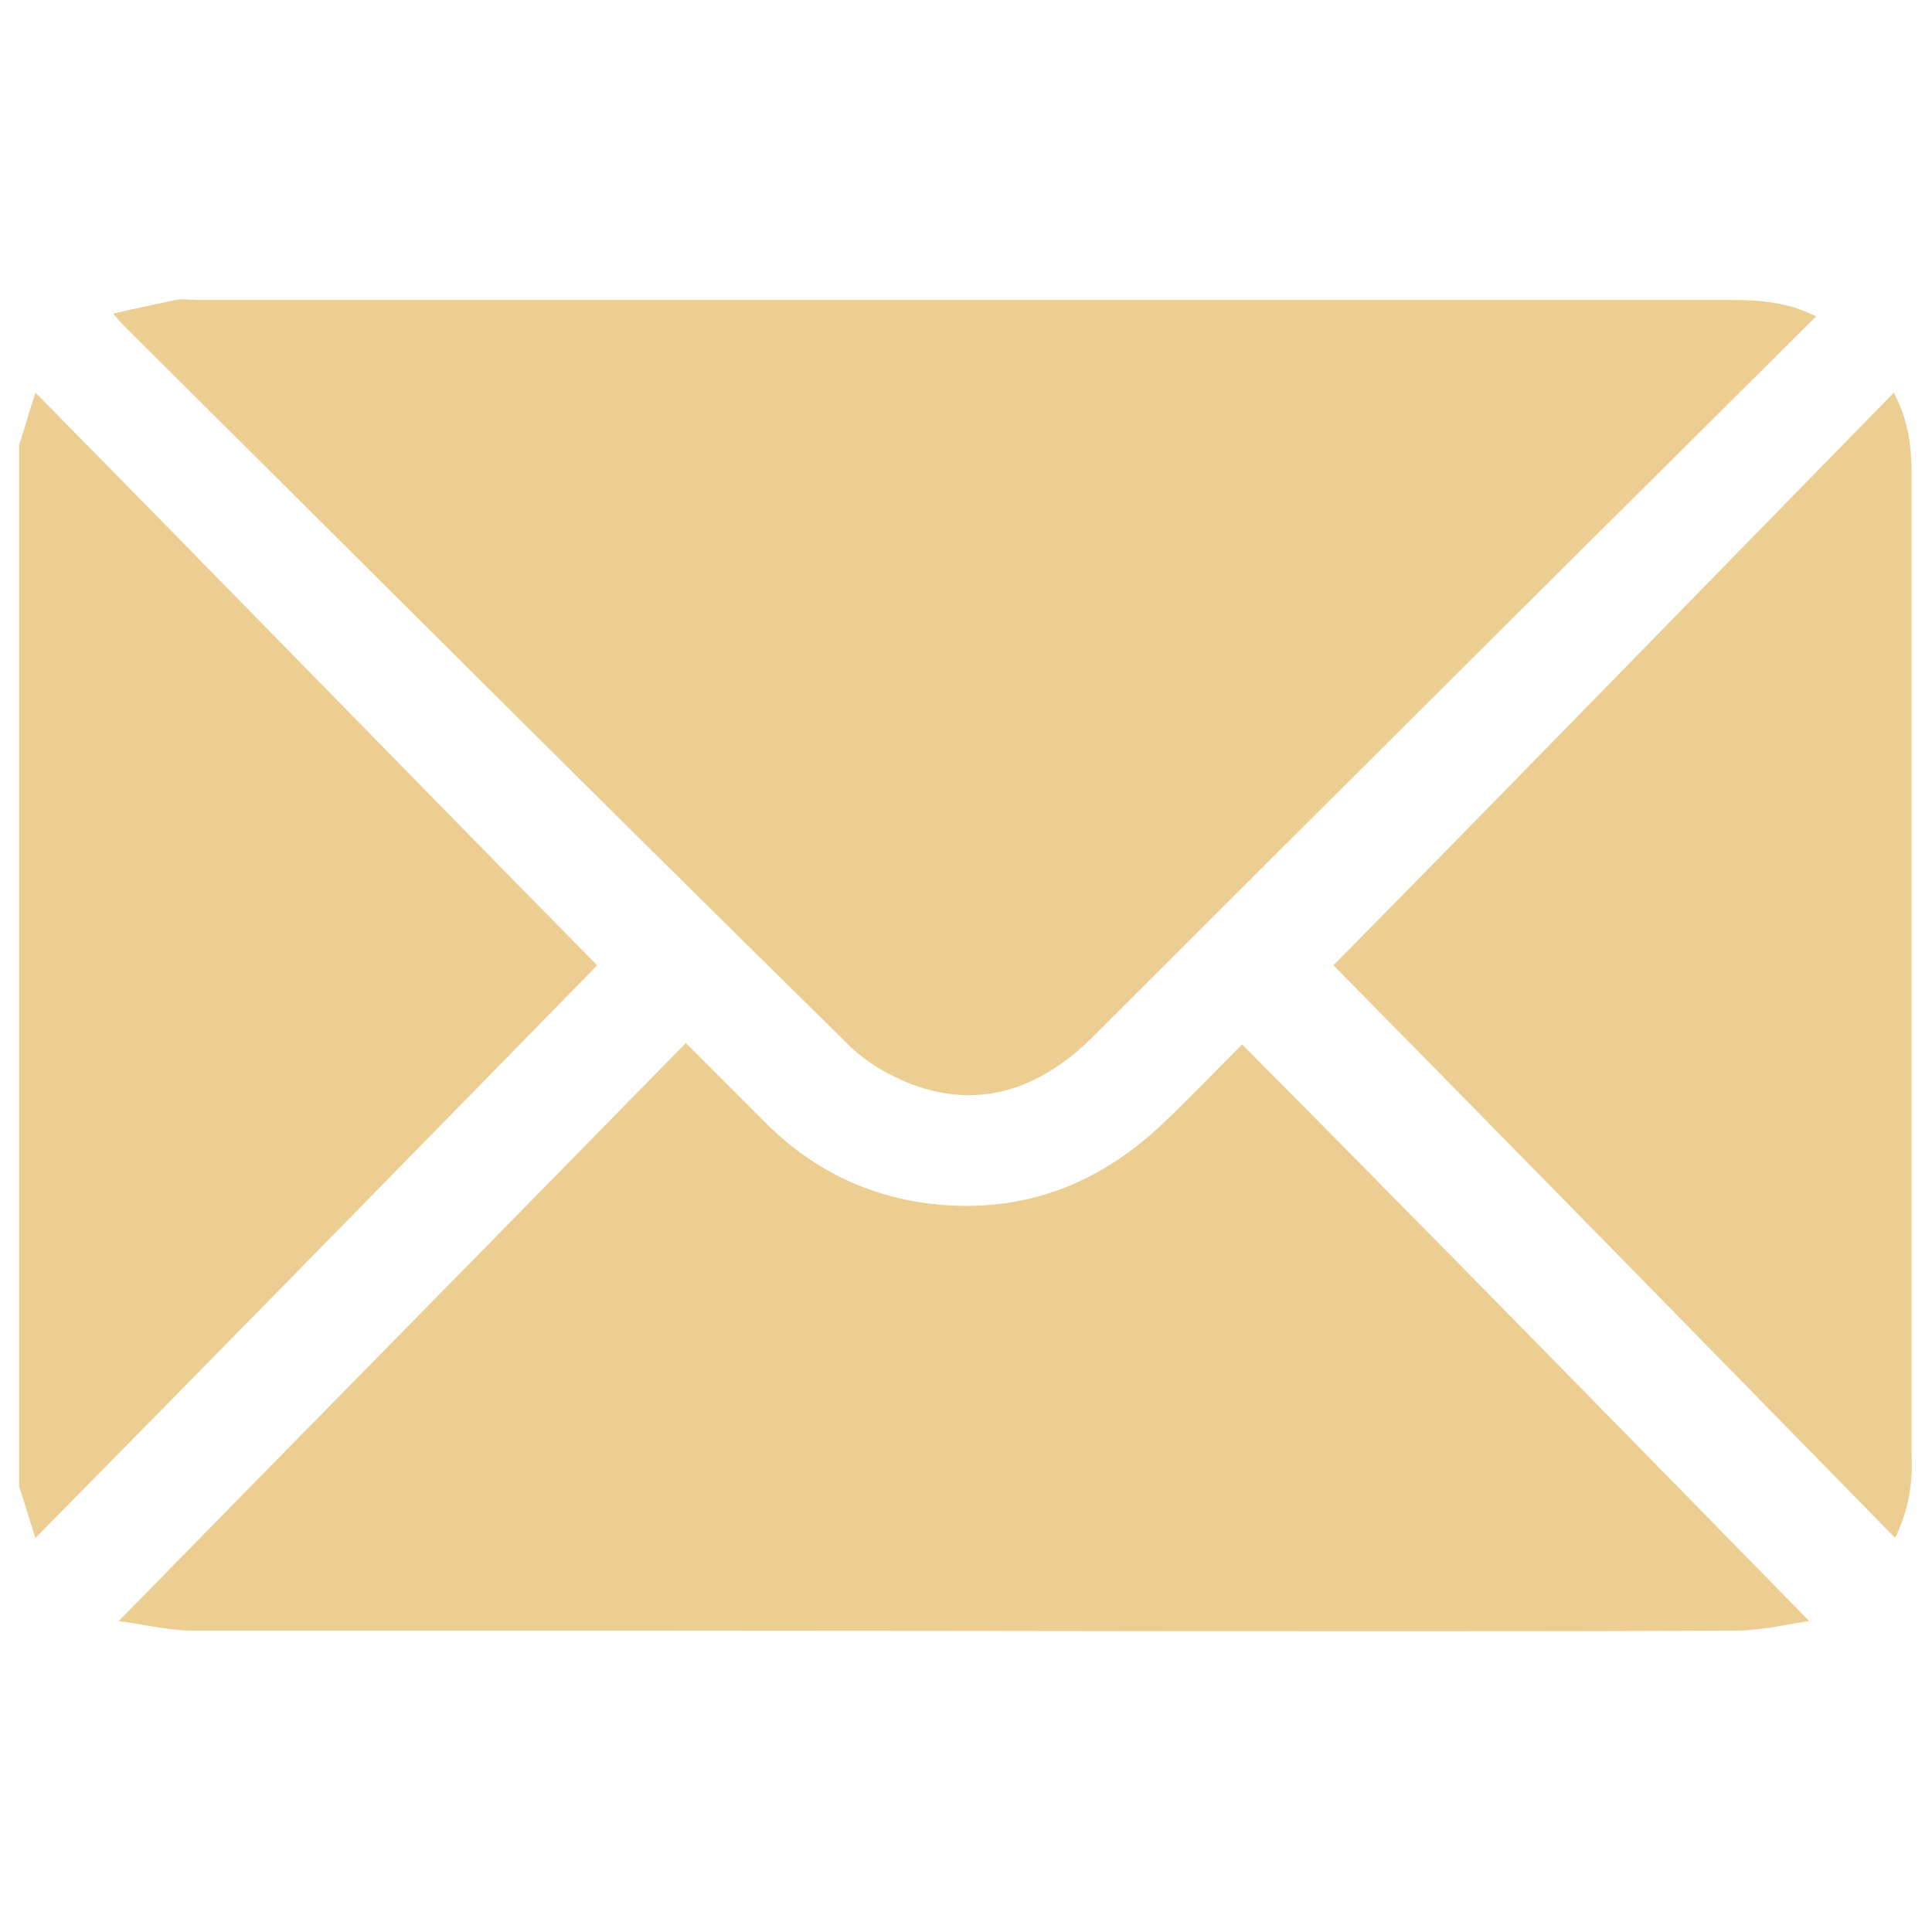
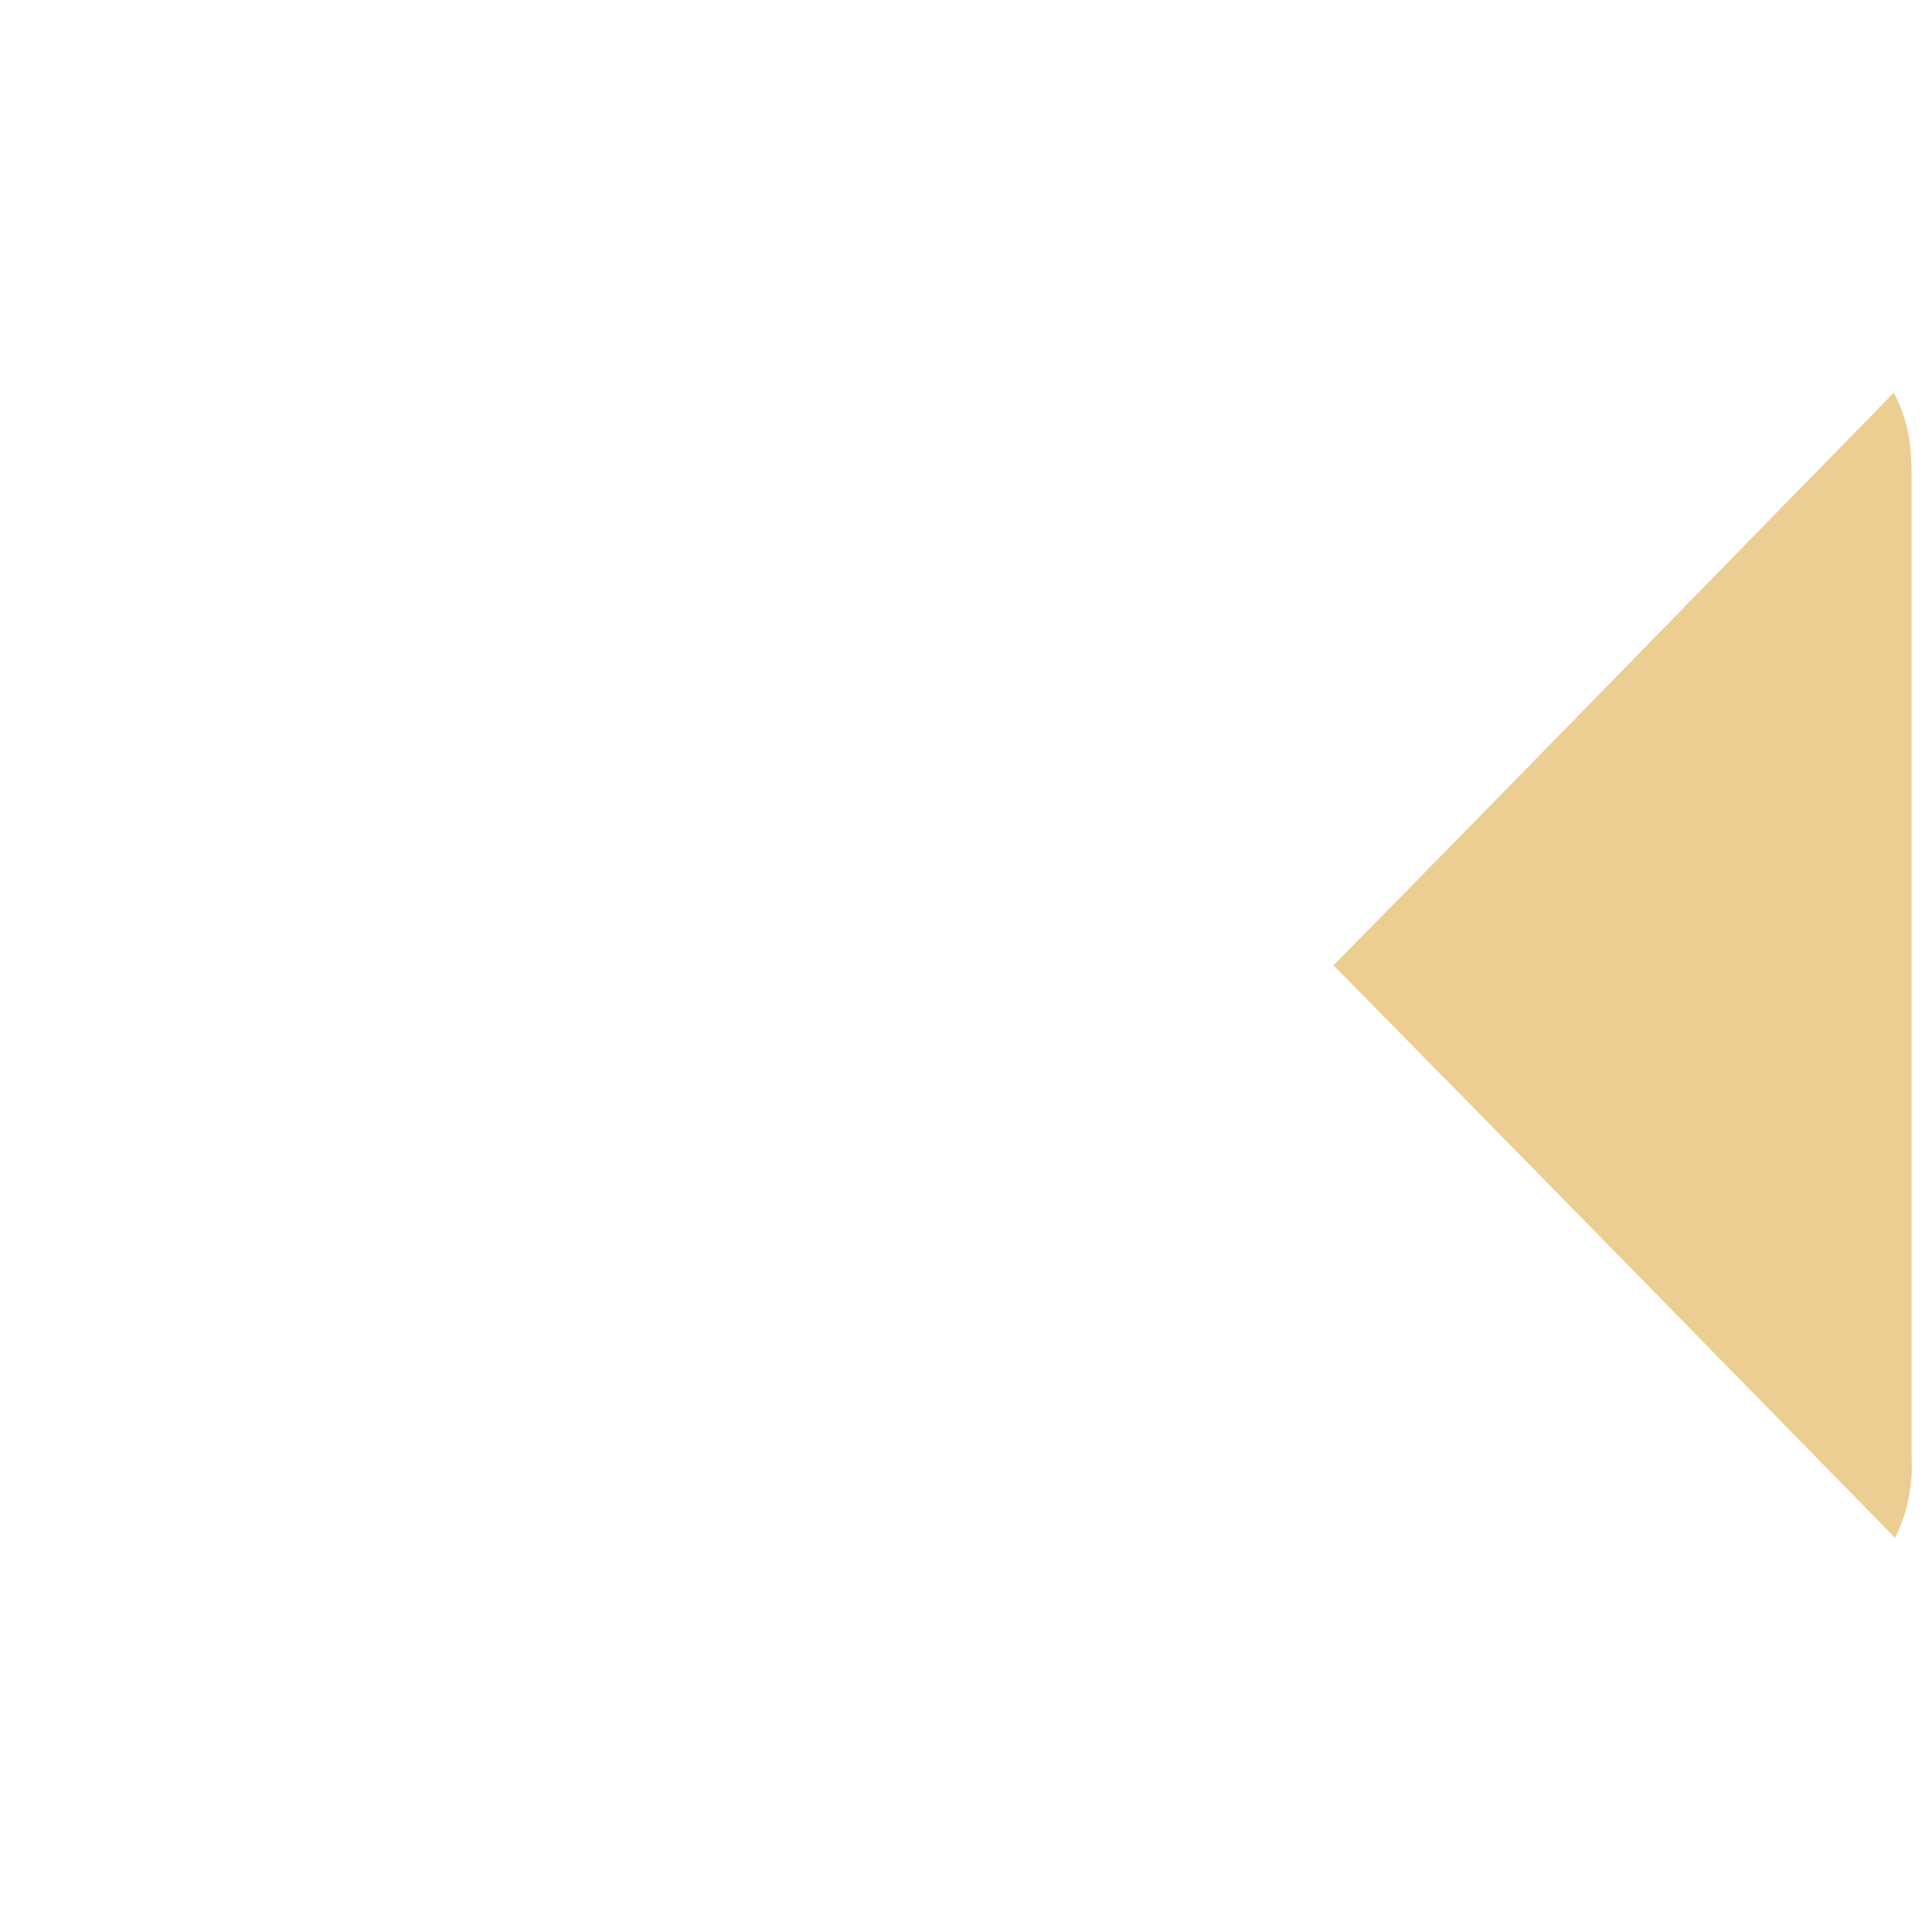
<svg xmlns="http://www.w3.org/2000/svg" version="1.1" id="Layer_1" x="0px" y="0px" viewBox="0 0 141.7 141.7" style="enable-background:new 0 0 141.7 141.7;" xml:space="preserve">
  <style type="text/css">
	.st0{fill:#ECCE93;}
</style>
  <g>
-     <path class="st0" d="M1.4,32.6c0.4-1.1,0.7-2.3,1.2-3.8c14,14.2,27.7,28.3,41.2,42c-13.4,13.7-27.2,27.8-41.2,42   c-0.5-1.5-0.8-2.6-1.2-3.8C1.4,83.6,1.4,58.1,1.4,32.6z" />
-     <path class="st0" d="M8.3,23c1.7-0.4,3.2-0.7,4.6-1c0.5-0.1,1.1,0,1.6,0c37.5,0,75,0,112.6,0c2.1,0,4.1,0.2,6.1,1.2   c-0.4,0.4-0.7,0.7-1,1c-17.4,17.3-34.8,34.6-52.2,52c-3.8,3.7-8.2,5.2-13.2,3.3c-1.8-0.7-3.6-1.8-4.9-3.2   C44.3,59,26.8,41.5,9.3,24.1C9,23.8,8.8,23.6,8.3,23z" />
-     <path class="st0" d="M132.7,118.9c-1.5,0.2-3.5,0.7-5.5,0.7c-26.1,0.1-52.2,0-78.4,0c-11.5,0-23.1,0-34.6,0c-1.9,0-3.8-0.5-5.5-0.7   c13.9-14.2,27.7-28.2,41.6-42.4c2,2,3.8,3.8,5.6,5.6c3.2,3.3,7.1,5.4,11.7,6.1c6.9,1,12.8-1.1,17.8-5.9c1.9-1.8,3.7-3.7,5.7-5.7   C105.1,90.7,118.9,104.8,132.7,118.9z" />
    <path class="st0" d="M139,112.8c-13.9-14.2-27.7-28.3-41.2-42c13.5-13.7,27.2-27.8,41.1-42c1.1,2.1,1.3,4,1.3,6c0,12,0,24.1,0,36.1   c0,11.9,0,23.9,0,35.8C140.3,108.8,140,110.7,139,112.8z" />
  </g>
</svg>